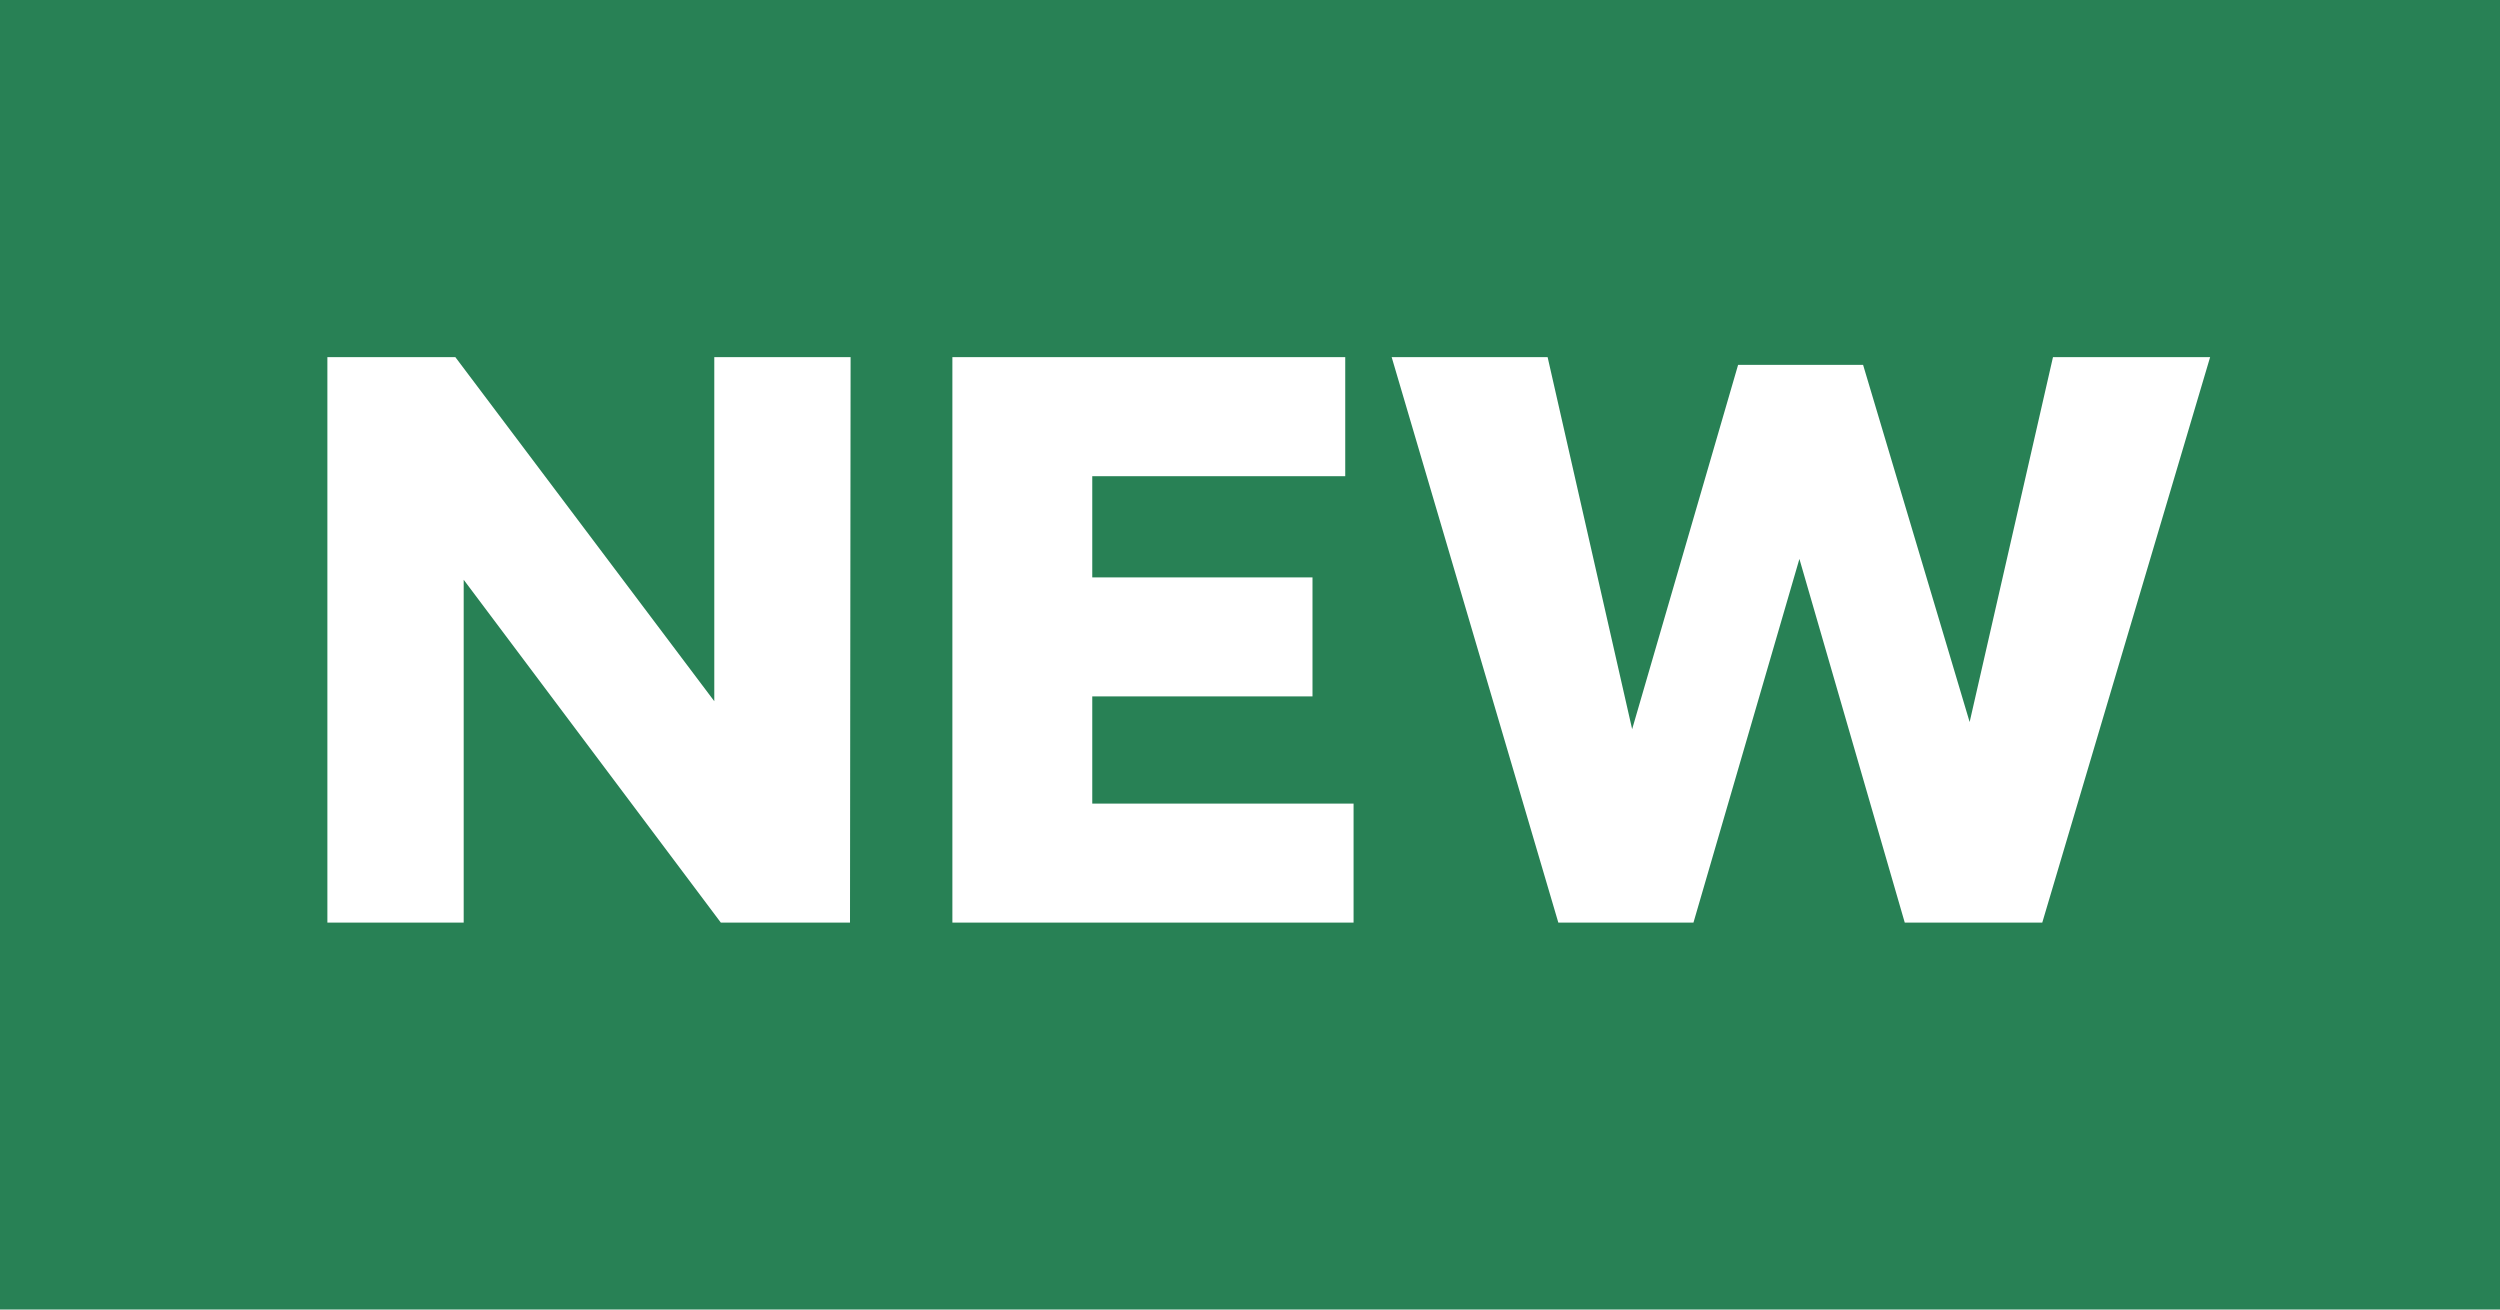
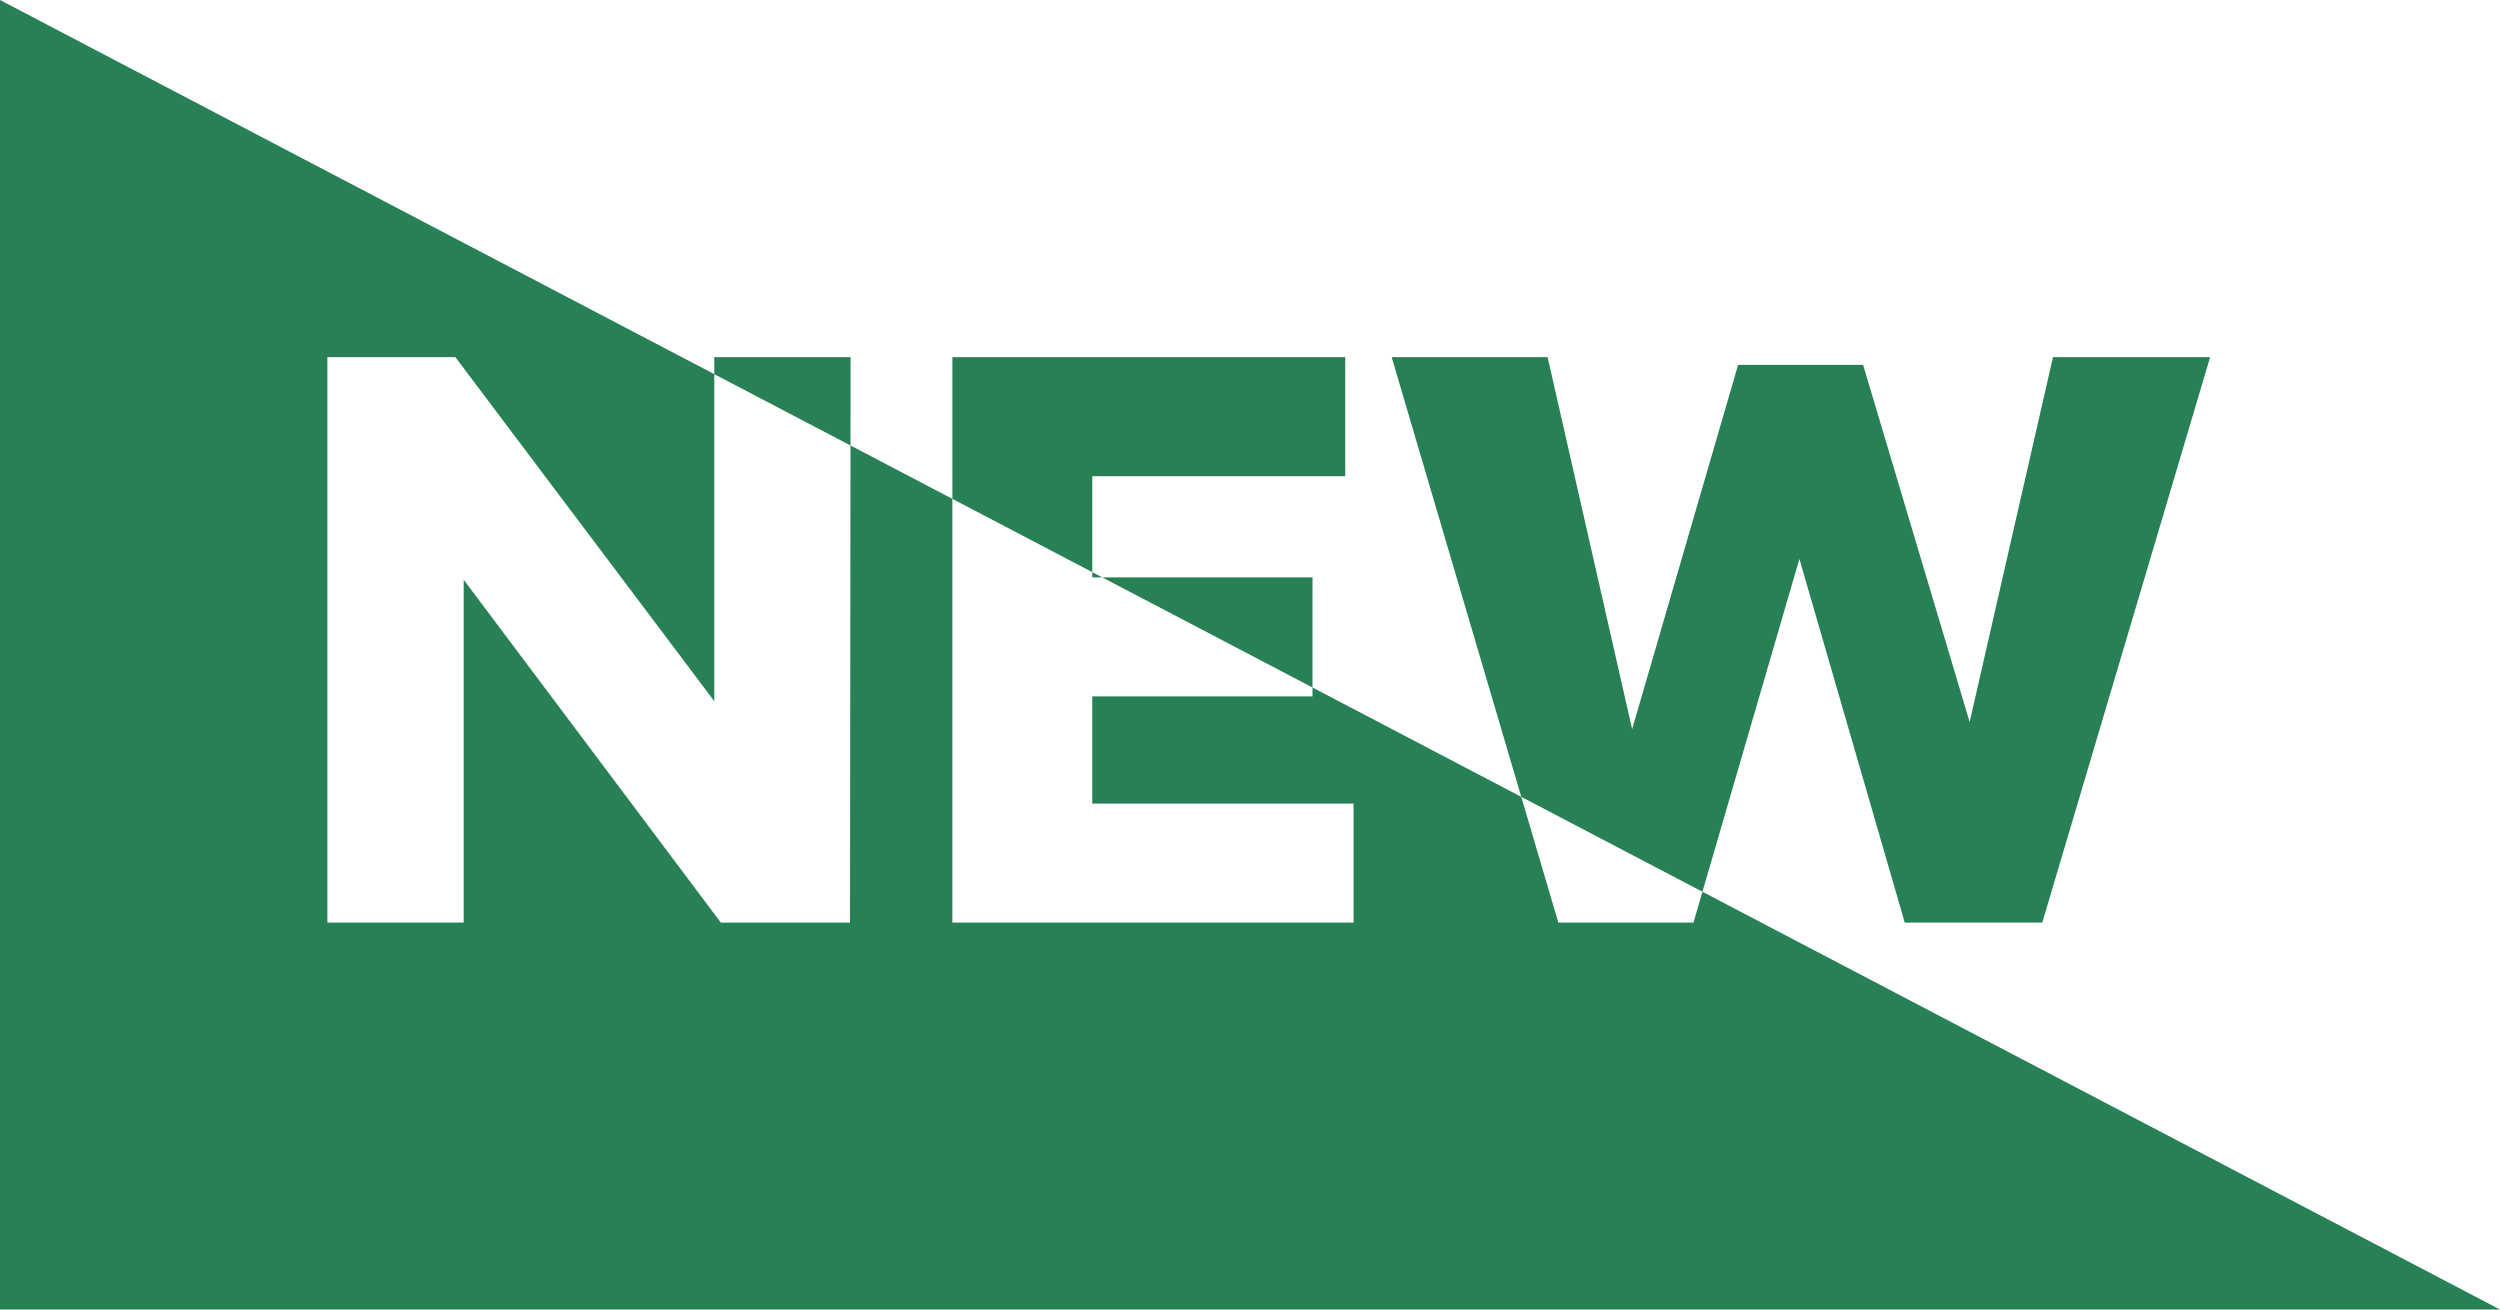
<svg xmlns="http://www.w3.org/2000/svg" viewBox="0 0 42 22">
  <defs>
    <style>.cls-1{fill:#288155;}</style>
  </defs>
  <title>product-highlight-new</title>
  <g id="Layer_2" data-name="Layer 2">
    <g id="Layer_1-2" data-name="Layer 1">
-       <path class="cls-1" d="M0,0V22H42V0ZM14.28,15.5H12.11L7.79,9.74V15.5H5.5V6H7.65L12,11.78V6h2.29Zm8.46,0H16V6h6.6V8H18.35V9.7h3.7v2h-3.7V13.5h4.39Zm11.57,0H32L30.23,9.39,28.45,15.5H26.18L23.38,6H26l1.42,6.25L29.2,6.13h2.1l1.79,6L34.49,6h2.64Z" />
+       <path class="cls-1" d="M0,0V22H42ZM14.28,15.5H12.11L7.79,9.74V15.5H5.5V6H7.65L12,11.78V6h2.29Zm8.46,0H16V6h6.6V8H18.35V9.7h3.7v2h-3.7V13.5h4.39Zm11.57,0H32L30.23,9.39,28.45,15.5H26.18L23.38,6H26l1.42,6.25L29.2,6.13h2.1l1.79,6L34.49,6h2.64Z" />
    </g>
  </g>
</svg>